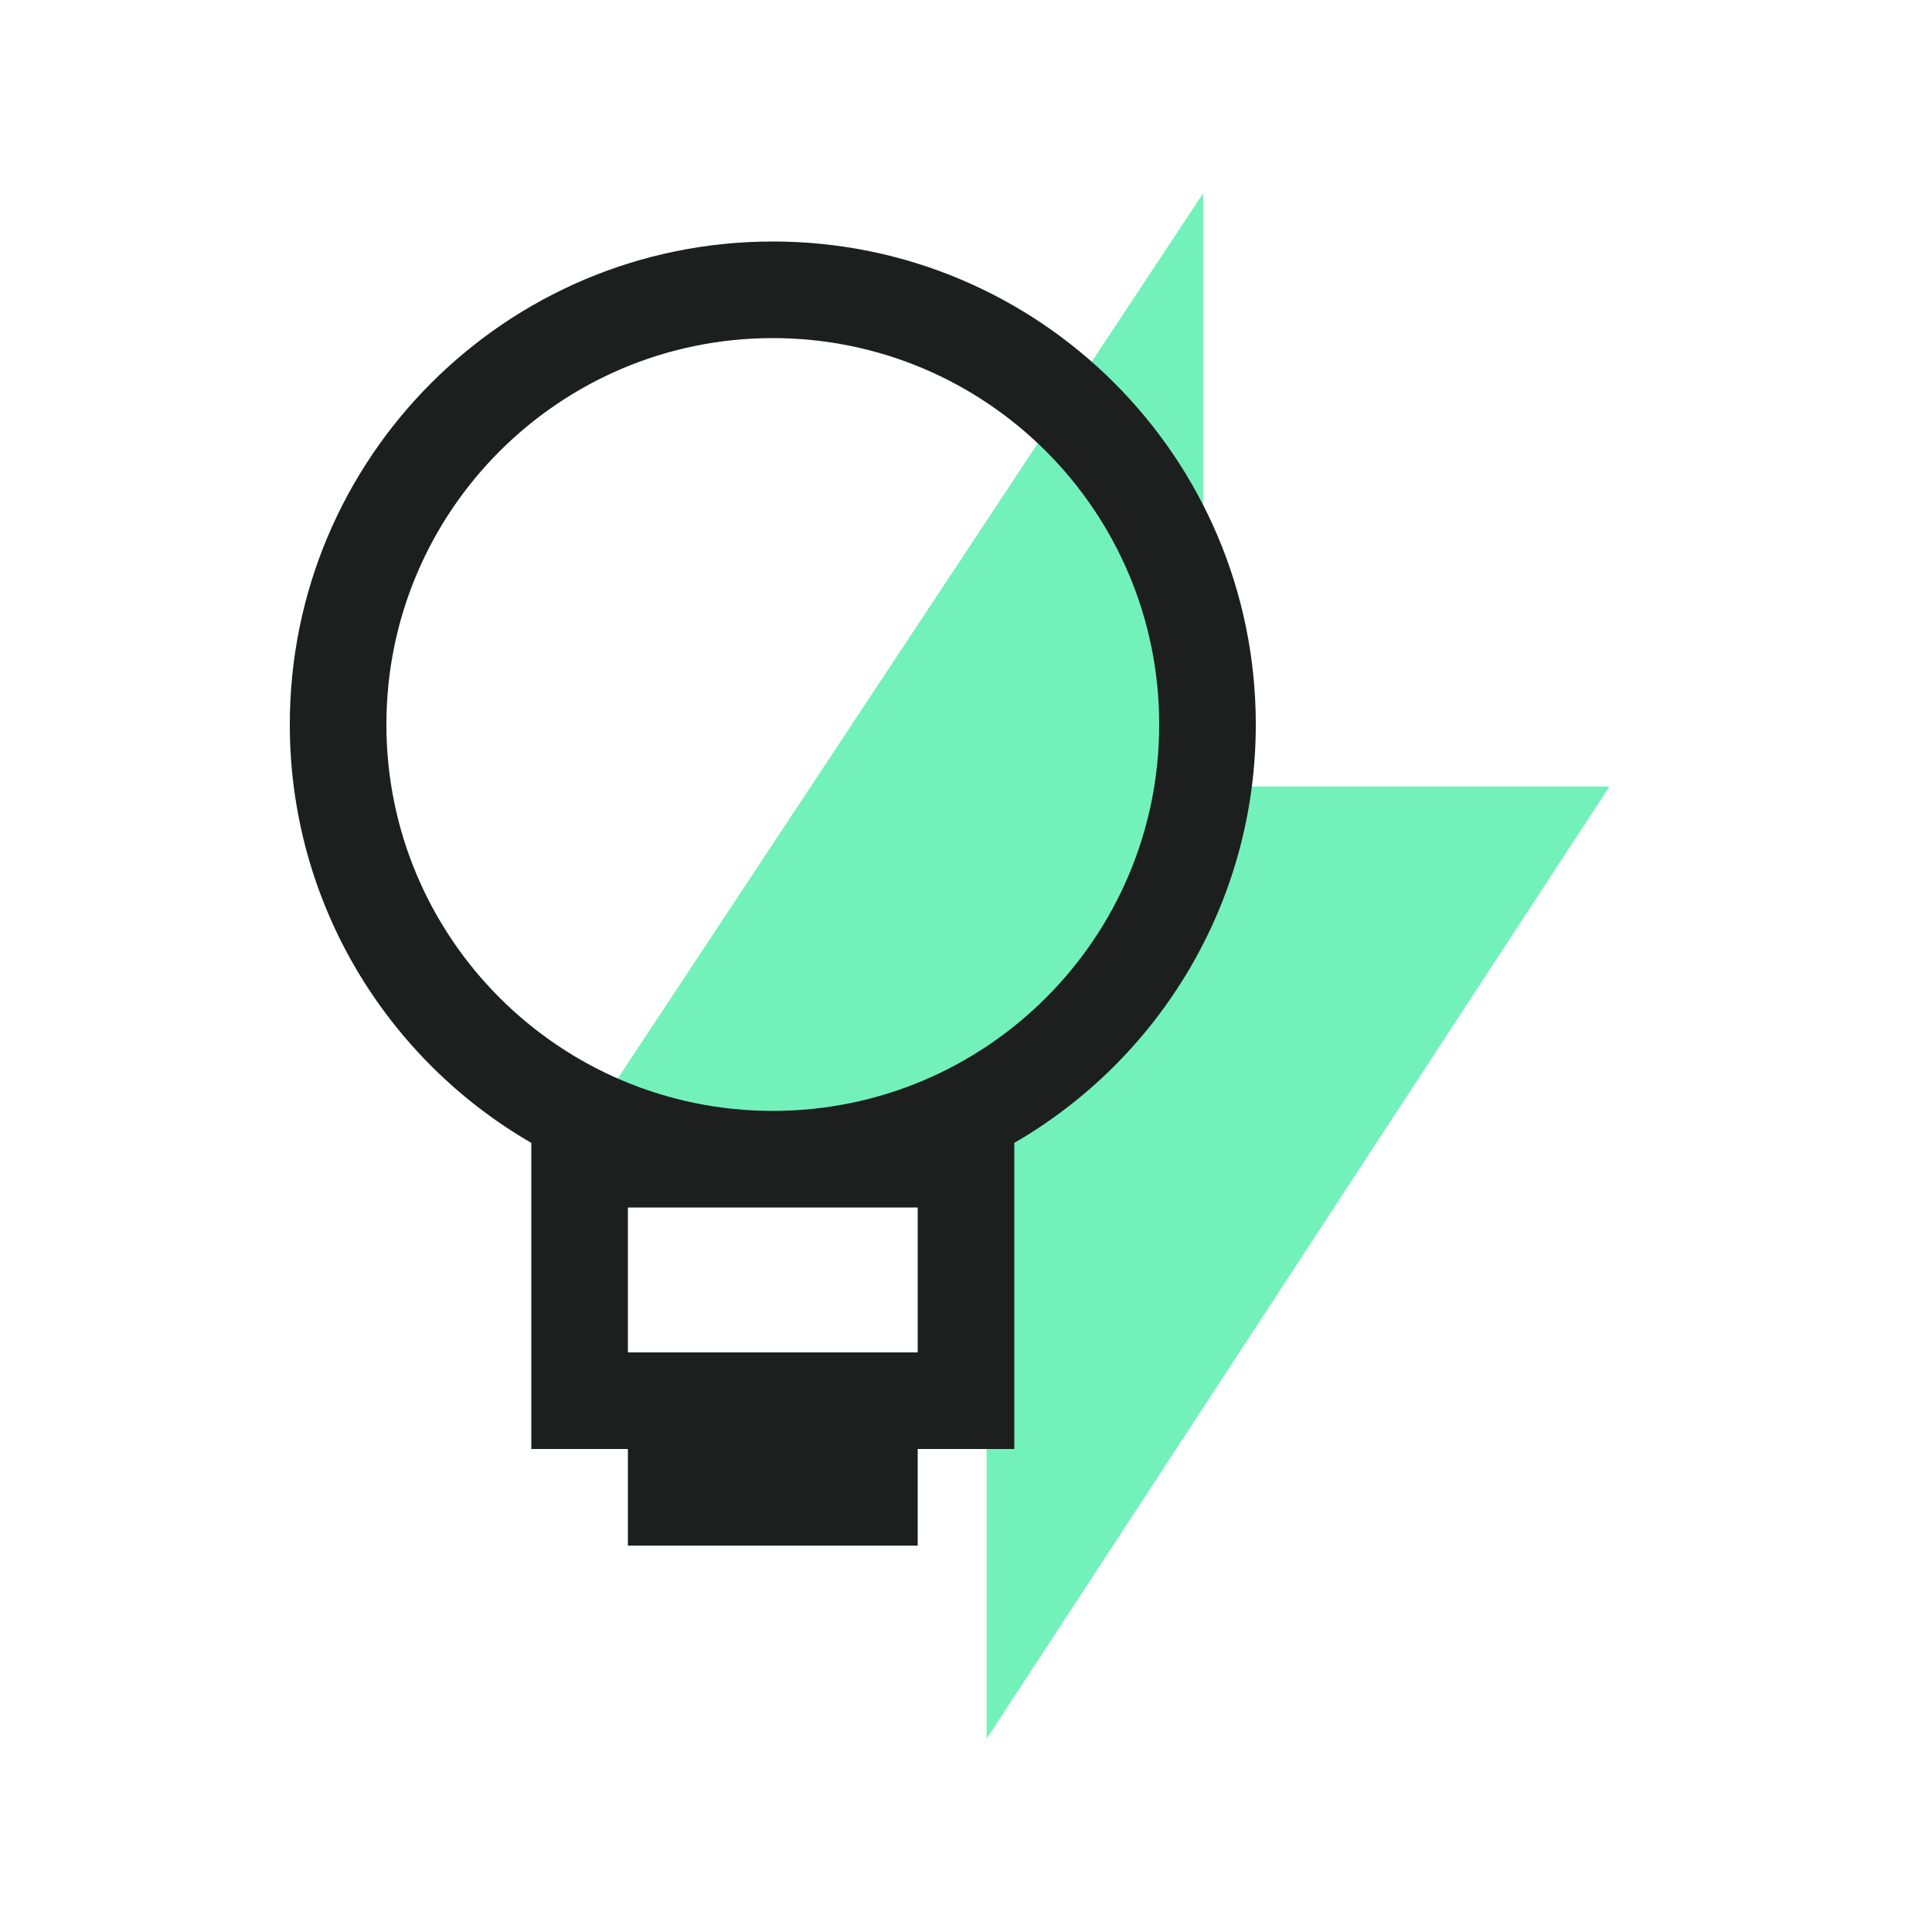
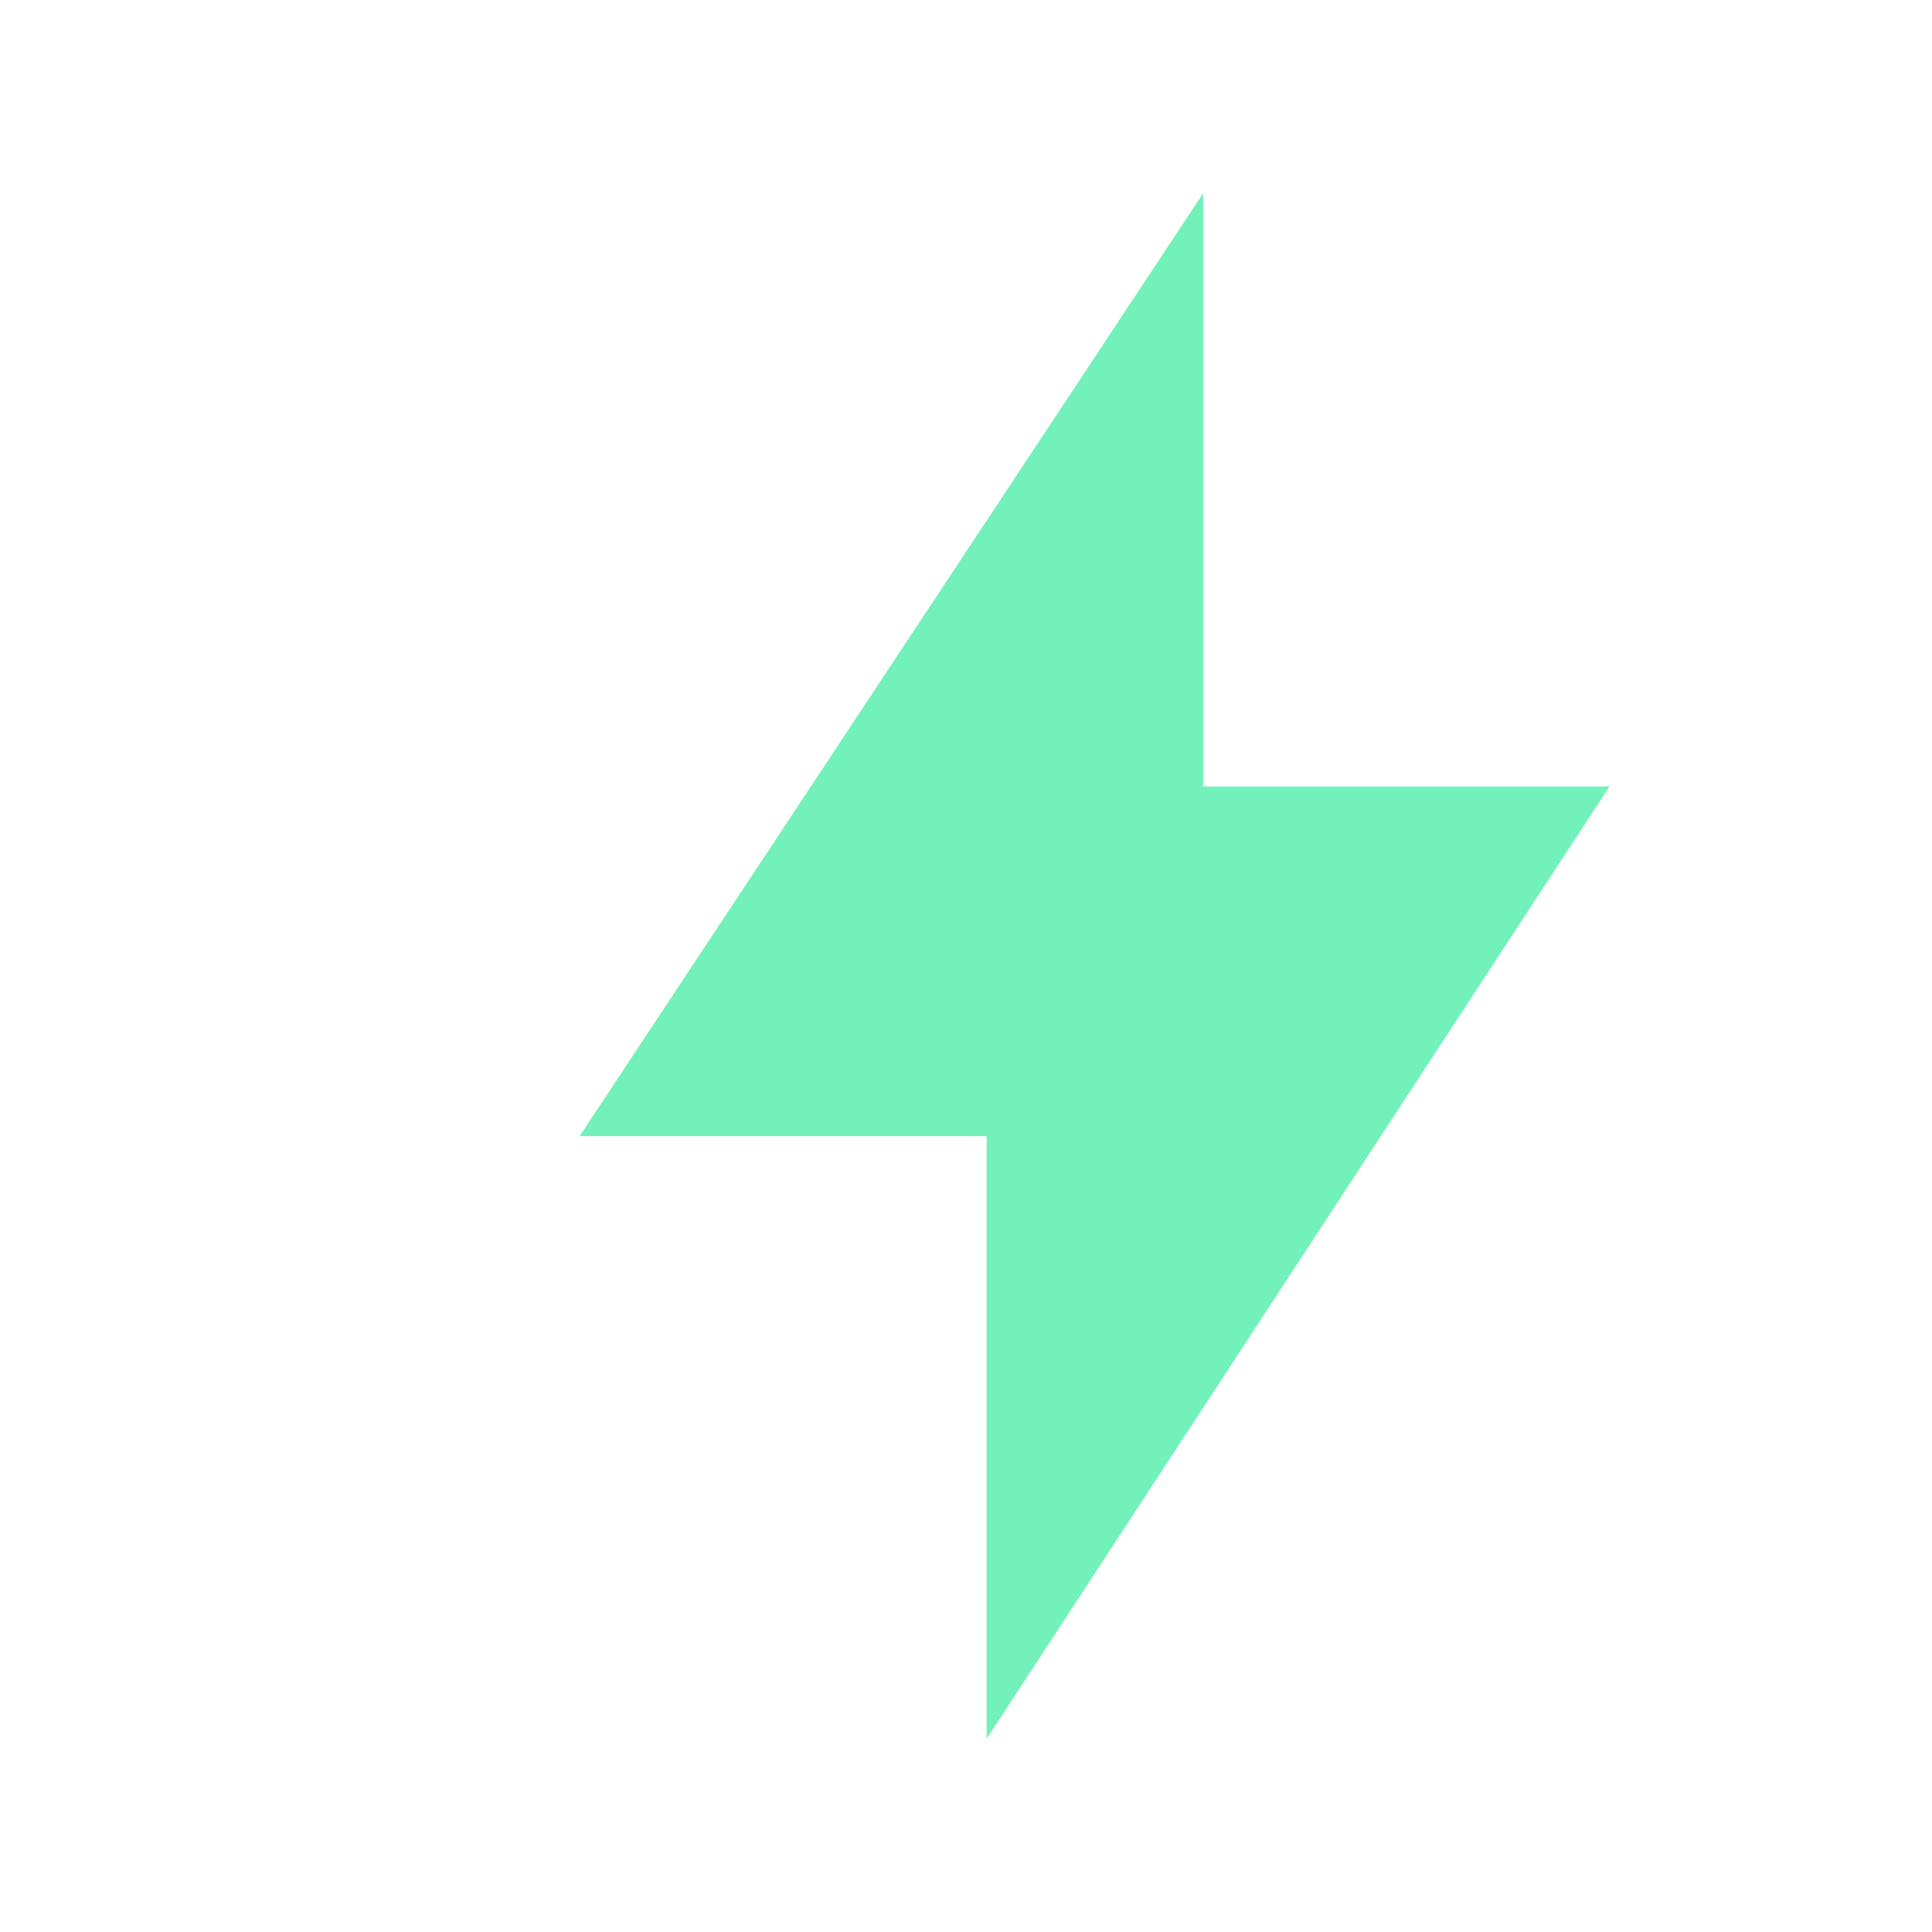
<svg xmlns="http://www.w3.org/2000/svg" width="40" height="40" viewBox="0 0 40 40" fill="none">
  <path fill-rule="evenodd" clip-rule="evenodd" d="M24.91 16.283V4L12 23.522H20.427V36L33.323 16.283H24.91Z" fill="#73F1BA" />
-   <path fill-rule="evenodd" clip-rule="evenodd" d="M16 23C20.418 23 24 19.418 24 15C24 10.582 20.418 7 16 7C11.582 7 8 10.582 8 15C8 19.418 11.582 23 16 23ZM26 15C26 18.701 23.989 21.933 21 23.662V30H19V32H13V30H11V23.662C8.011 21.933 6 18.701 6 15C6 9.477 10.477 5 16 5C21.523 5 26 9.477 26 15ZM13 28H19V25H16H13V28Z" fill="#1D1F1E" />
</svg>